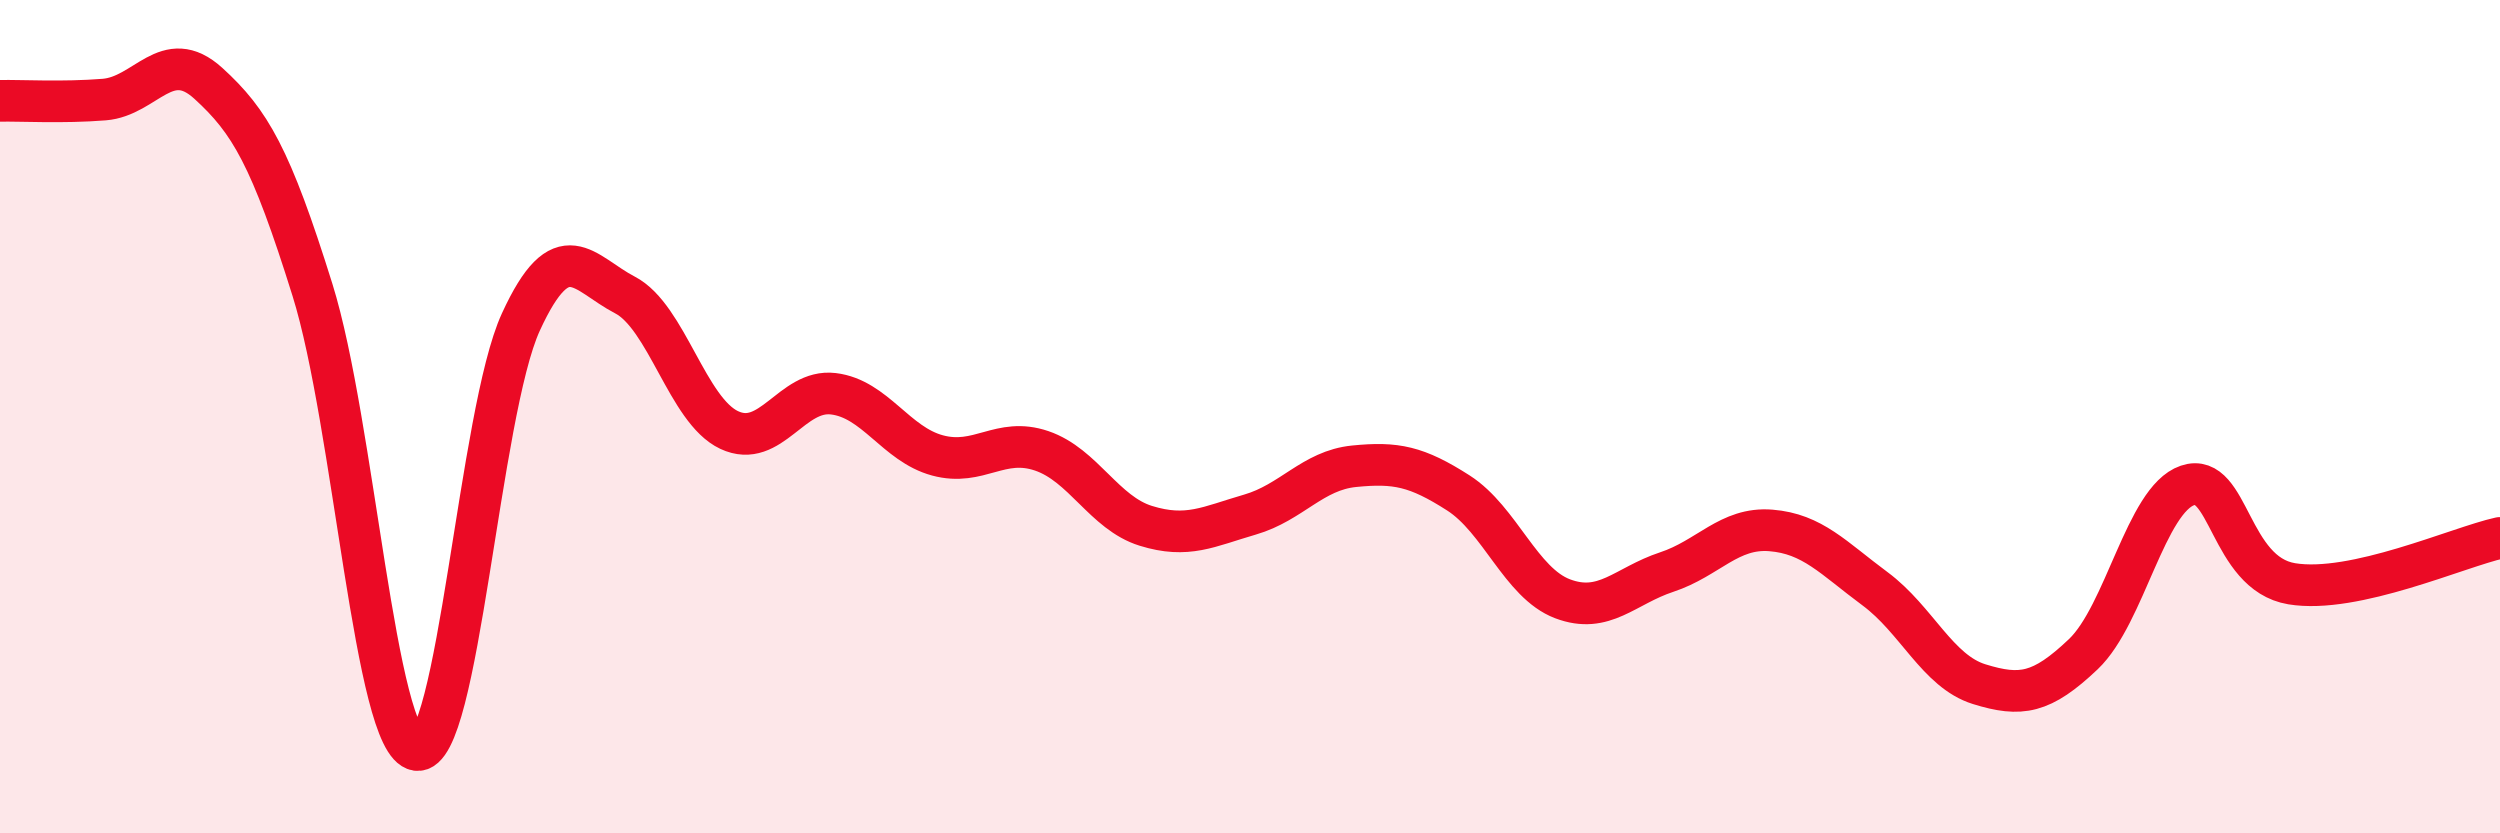
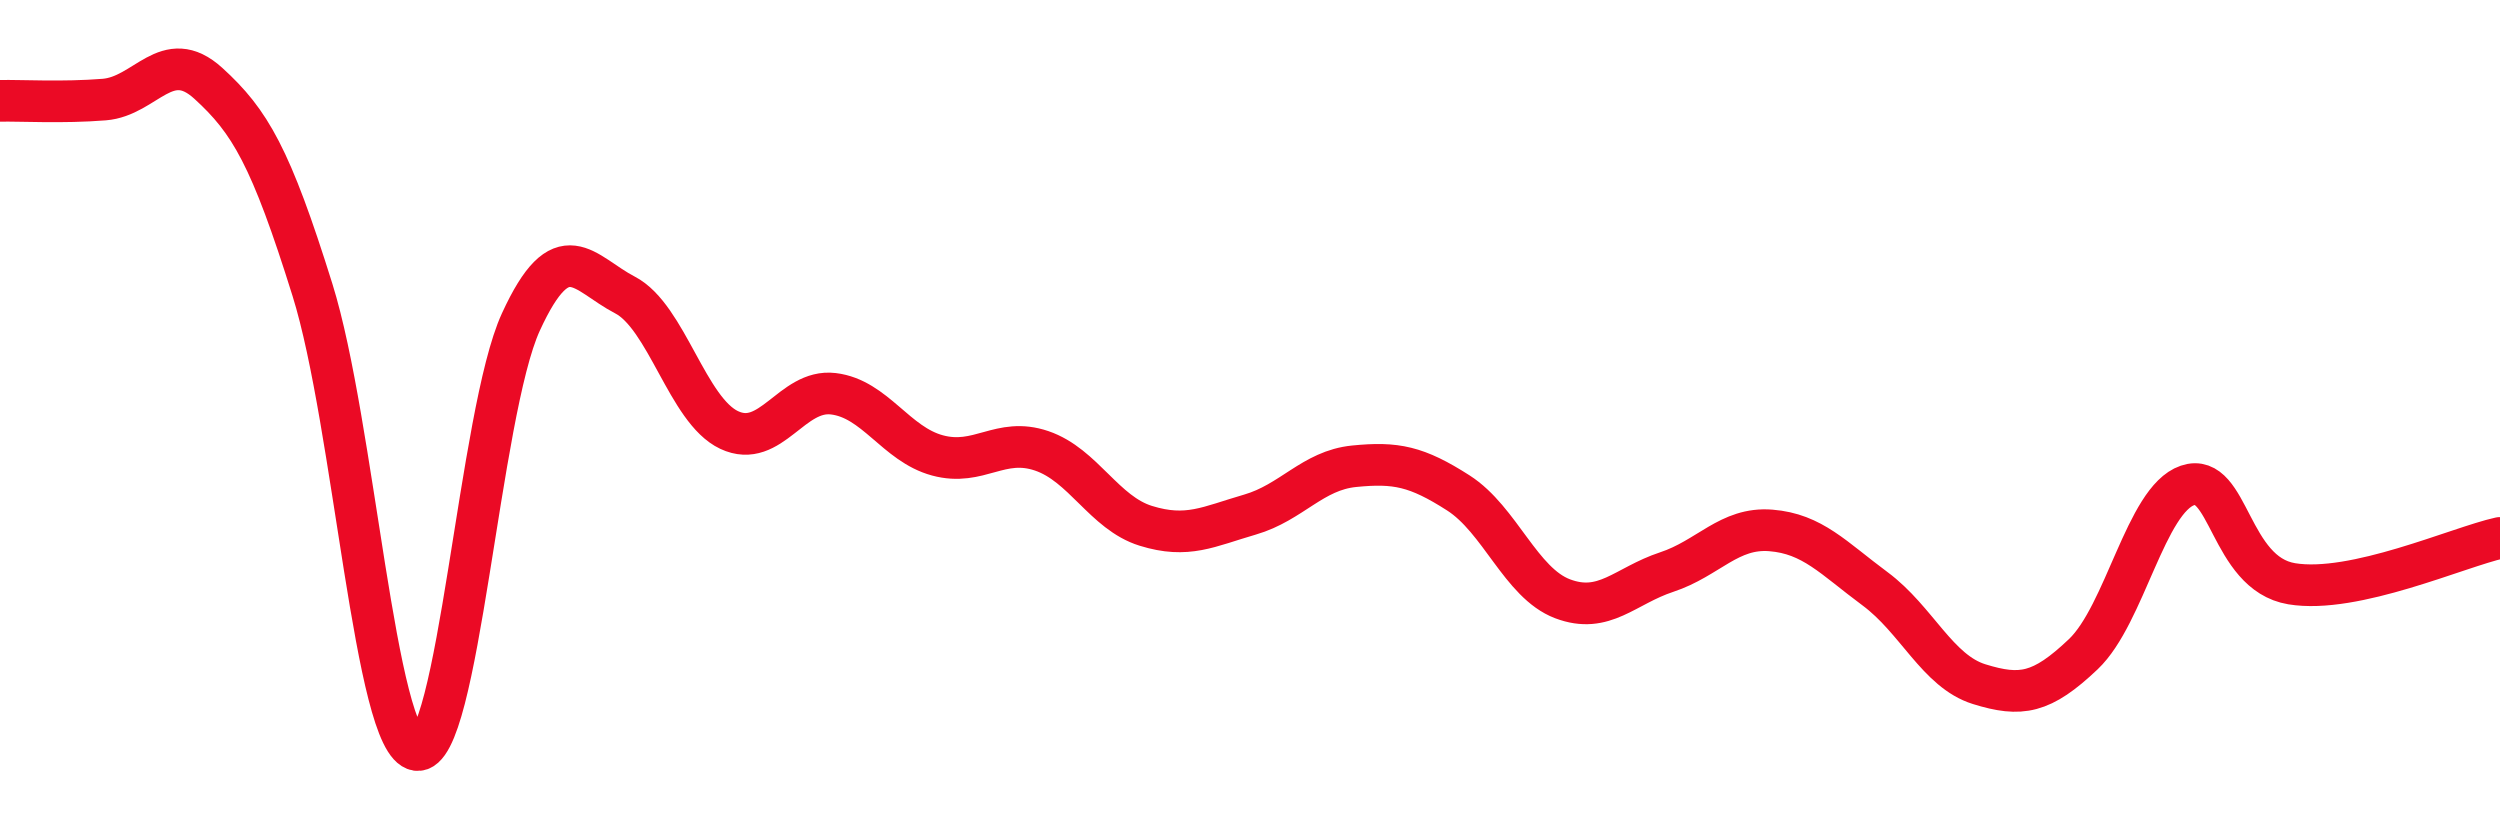
<svg xmlns="http://www.w3.org/2000/svg" width="60" height="20" viewBox="0 0 60 20">
-   <path d="M 0,2.42 C 0.5,2.41 1.5,2.47 2.5,2.39 C 3.5,2.31 4,1.09 5,2 C 6,2.91 6.5,3.76 7.5,6.96 C 8.5,10.16 9,17.85 10,18 C 11,18.15 11.5,9.91 12.5,7.73 C 13.5,5.55 14,6.56 15,7.08 C 16,7.6 16.5,9.85 17.5,10.32 C 18.5,10.79 19,9.33 20,9.45 C 21,9.57 21.5,10.66 22.5,10.93 C 23.5,11.2 24,10.48 25,10.82 C 26,11.16 26.5,12.31 27.5,12.62 C 28.5,12.93 29,12.64 30,12.35 C 31,12.06 31.5,11.29 32.5,11.19 C 33.5,11.09 34,11.19 35,11.83 C 36,12.47 36.5,13.99 37.5,14.37 C 38.5,14.75 39,14.06 40,13.73 C 41,13.4 41.5,12.65 42.5,12.73 C 43.5,12.81 44,13.39 45,14.13 C 46,14.87 46.5,16.11 47.5,16.42 C 48.5,16.73 49,16.65 50,15.7 C 51,14.75 51.5,11.99 52.5,11.65 C 53.5,11.31 53.5,13.76 55,14.01 C 56.5,14.26 59,13.13 60,12.91L60 20L0 20Z" fill="#EB0A25" opacity="0.1" stroke-linecap="round" stroke-linejoin="round" />
  <path d="M 0,2.42 C 0.5,2.41 1.5,2.47 2.5,2.39 C 3.5,2.31 4,1.09 5,2 C 6,2.91 6.5,3.76 7.5,6.96 C 8.5,10.16 9,17.85 10,18 C 11,18.15 11.5,9.91 12.5,7.73 C 13.5,5.55 14,6.56 15,7.08 C 16,7.6 16.5,9.85 17.5,10.32 C 18.5,10.79 19,9.33 20,9.45 C 21,9.57 21.5,10.66 22.5,10.93 C 23.5,11.2 24,10.48 25,10.82 C 26,11.16 26.5,12.31 27.5,12.62 C 28.5,12.93 29,12.64 30,12.35 C 31,12.06 31.5,11.29 32.5,11.19 C 33.5,11.09 34,11.19 35,11.83 C 36,12.47 36.5,13.99 37.5,14.37 C 38.5,14.75 39,14.06 40,13.73 C 41,13.4 41.5,12.65 42.5,12.73 C 43.5,12.81 44,13.39 45,14.13 C 46,14.87 46.5,16.11 47.5,16.42 C 48.5,16.73 49,16.65 50,15.7 C 51,14.75 51.5,11.99 52.5,11.65 C 53.5,11.31 53.5,13.76 55,14.01 C 56.5,14.26 59,13.13 60,12.91" stroke="#EB0A25" stroke-width="1" fill="none" stroke-linecap="round" stroke-linejoin="round" />
</svg>